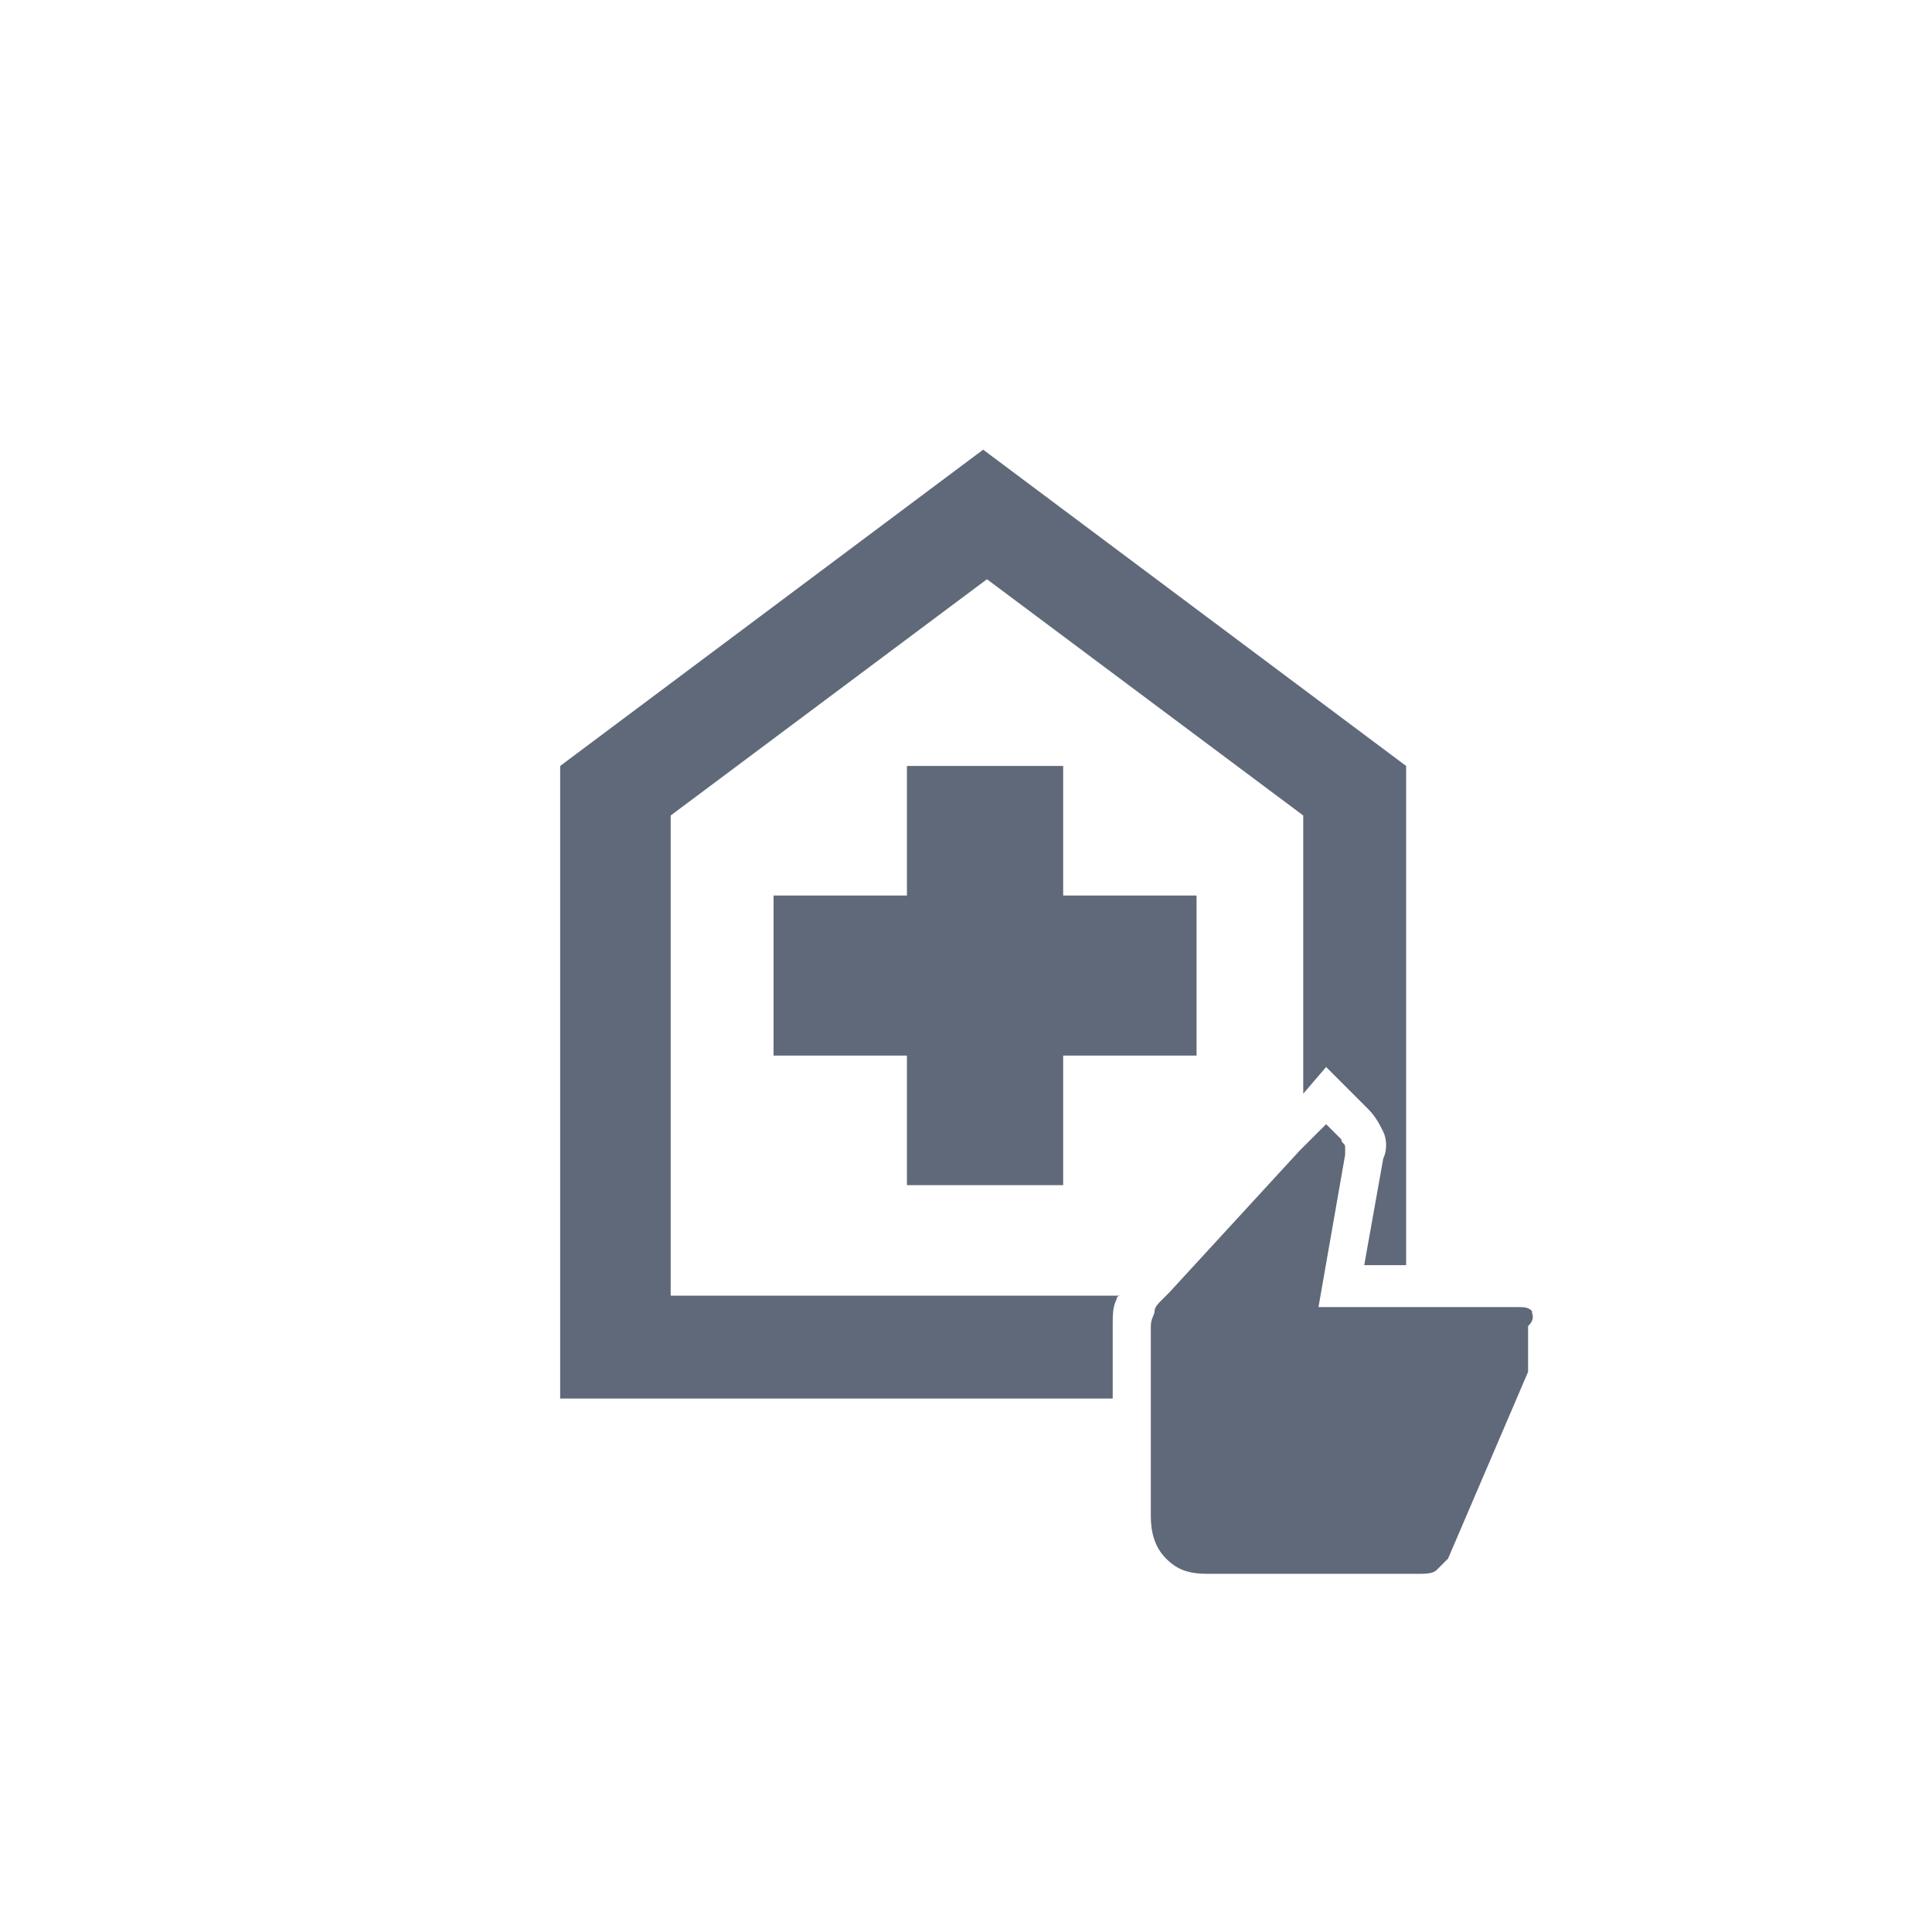
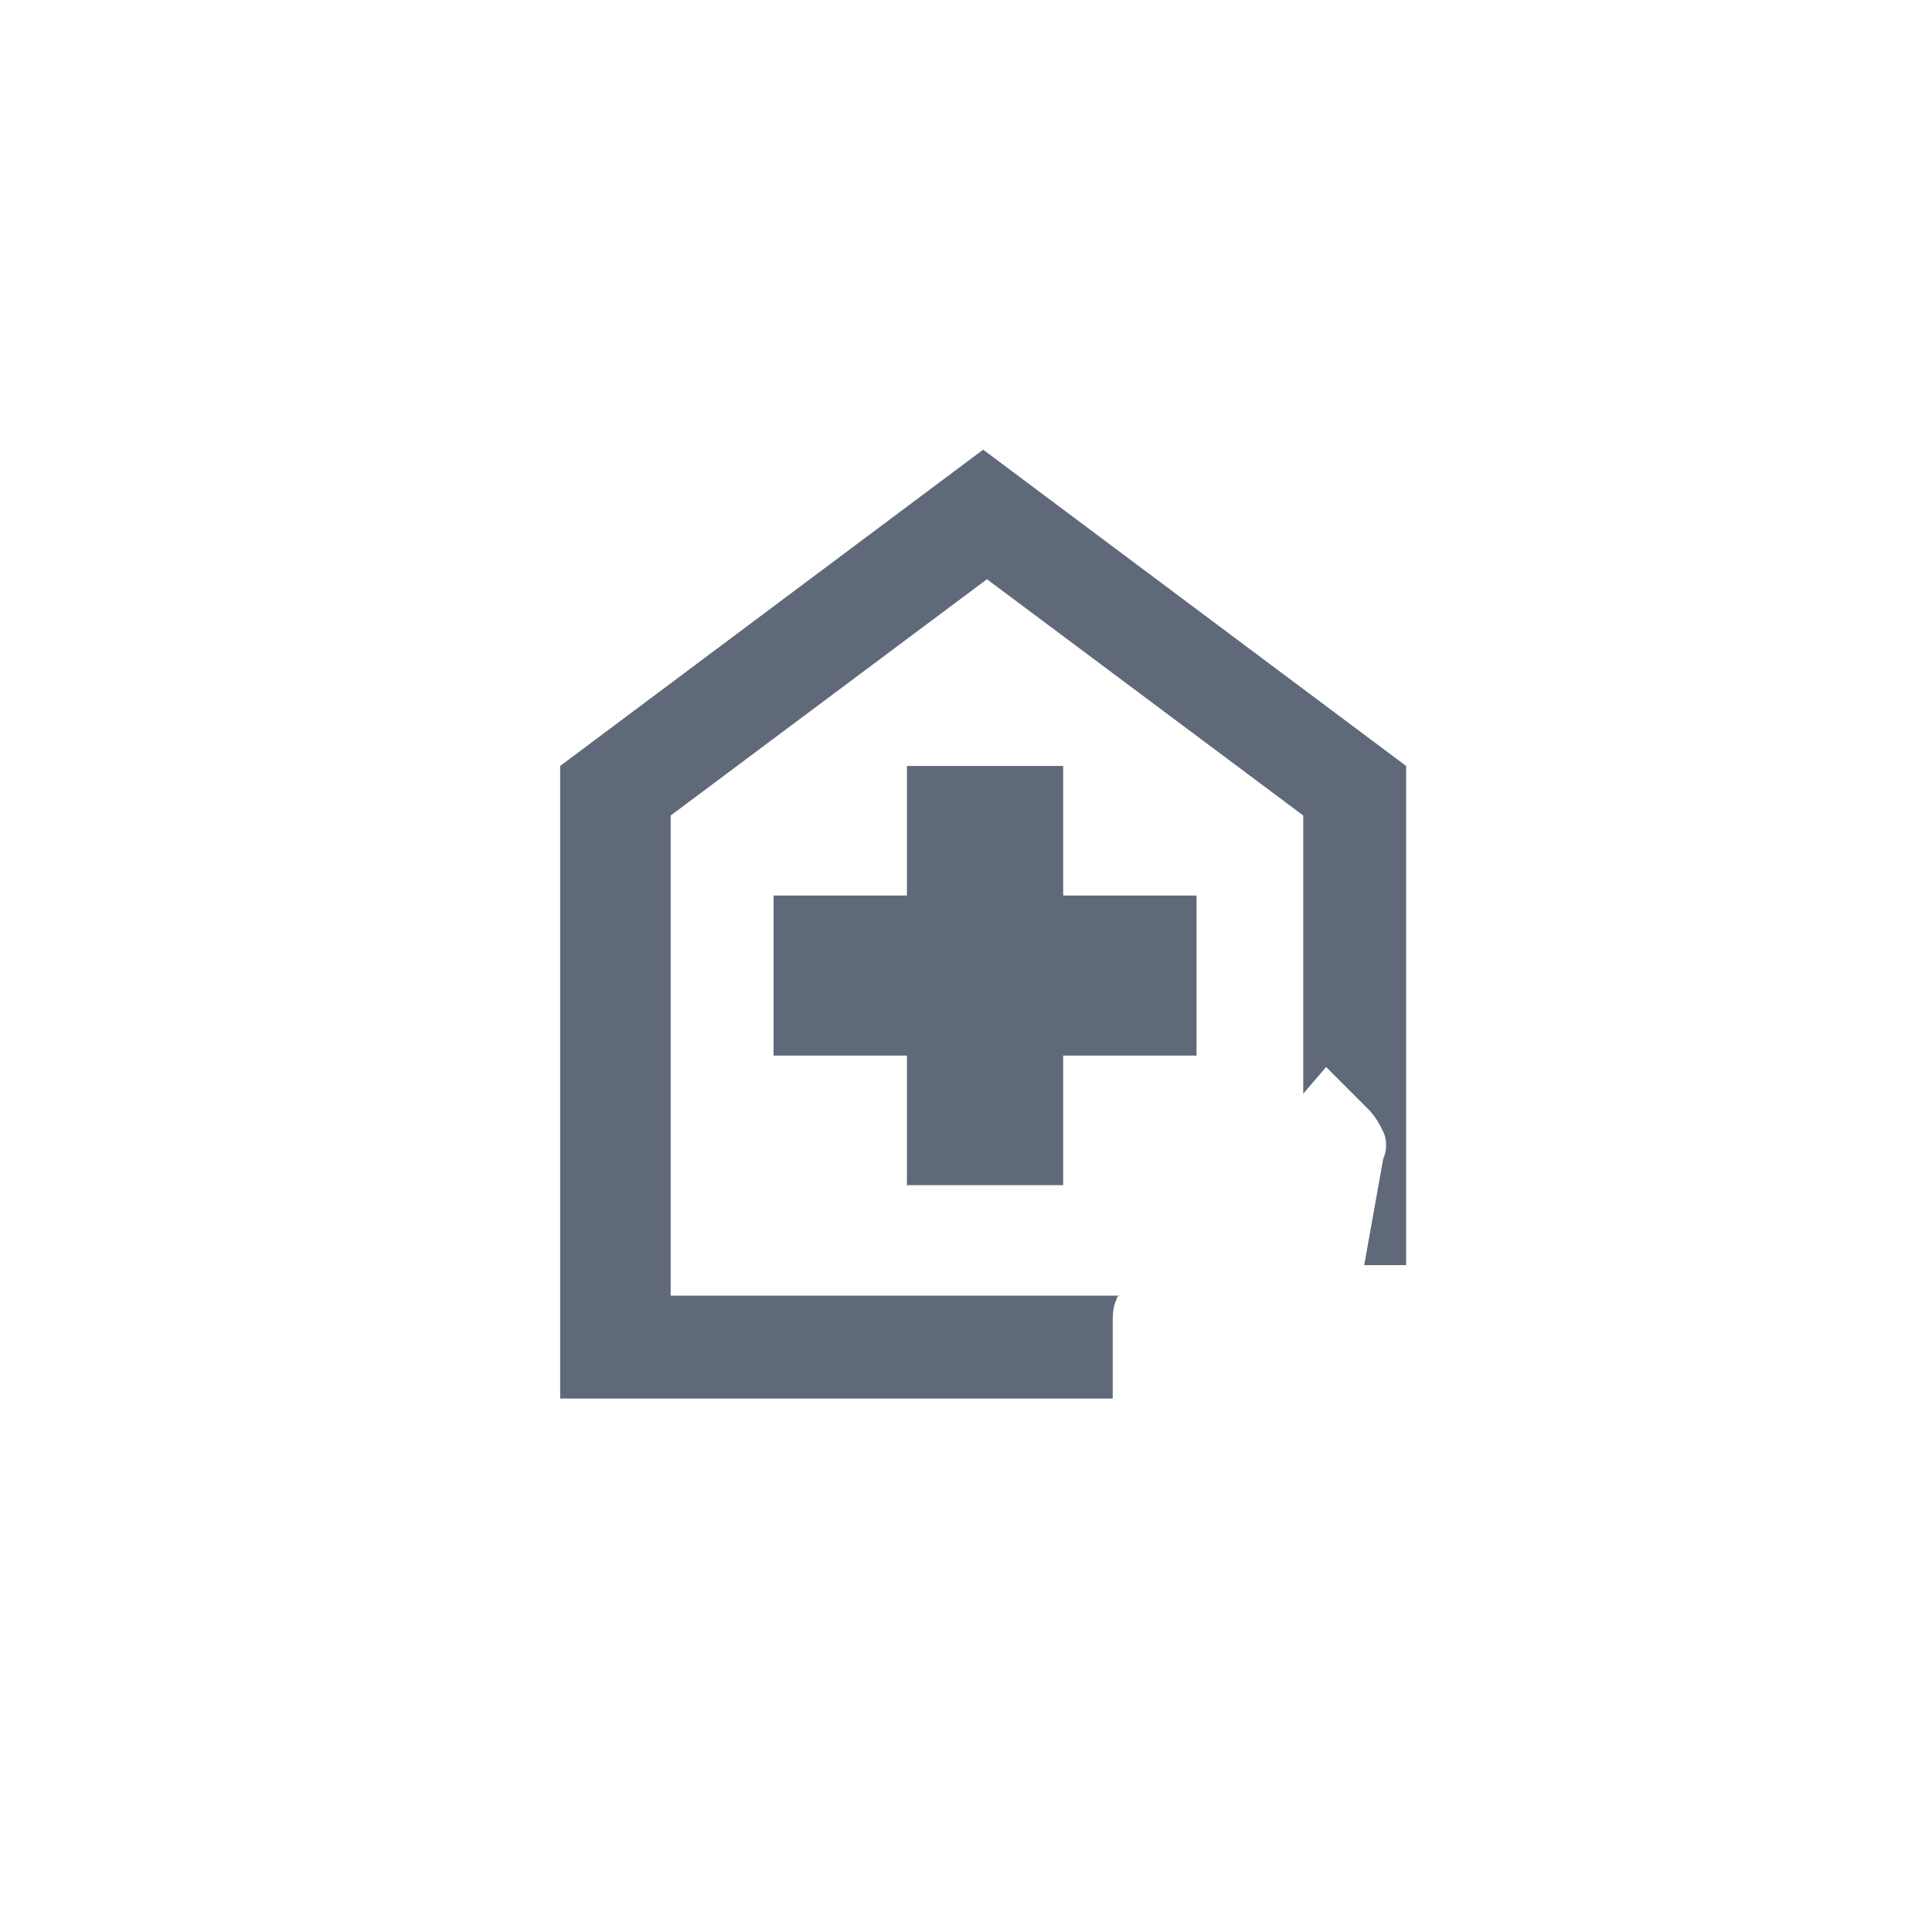
<svg xmlns="http://www.w3.org/2000/svg" version="1.1" id="Layer_2" x="0px" y="0px" viewBox="0 0 50.7 50" style="enable-background:new 0 0 50.7 50;" xml:space="preserve">
  <style type="text/css">
	.st0{fill:#606979;}
</style>
  <g>
    <polygon class="st0" points="27.9,31.1 27.9,27.7 31.4,27.7 31.4,23.5 27.9,23.5 27.9,20.1 23.8,20.1 23.8,23.5 20.3,23.5    20.3,27.7 23.8,27.7 23.8,31.1  " />
    <path class="st0" d="M17.6,21.4l8.3-6.2l8.3,6.2v7.3l0.6-0.7l1.1,1.1c0.2,0.2,0.3,0.4,0.4,0.6c0.1,0.2,0.1,0.5,0,0.7l-0.5,2.8h1.1   V20.1l-11.1-8.3l-11.1,8.3v16.6h14.5v-1.9c0-0.3,0-0.5,0.1-0.7c0,0,0-0.1,0.1-0.1H17.6V21.4z" />
-     <path class="st0" d="M40.2,34.4c-0.1-0.1-0.2-0.1-0.4-0.1h-2.9h-2.3l0.7-4c0-0.1,0-0.2,0-0.2c0-0.1-0.1-0.1-0.1-0.2l-0.4-0.4   l-0.7,0.7l-3.4,3.7l-0.2,0.2c-0.1,0.1-0.2,0.2-0.2,0.3c0,0.1-0.1,0.2-0.1,0.4v1.9v3.1c0,0.4,0.1,0.8,0.4,1.1   c0.3,0.3,0.6,0.4,1.1,0.4h5.5c0.2,0,0.4,0,0.5-0.1c0.1-0.1,0.2-0.2,0.3-0.3l2.1-4.9c0,0,0-0.1,0-0.2c0-0.1,0-0.1,0-0.2v-0.8   C40.3,34.6,40.2,34.5,40.2,34.4z" />
  </g>
</svg>